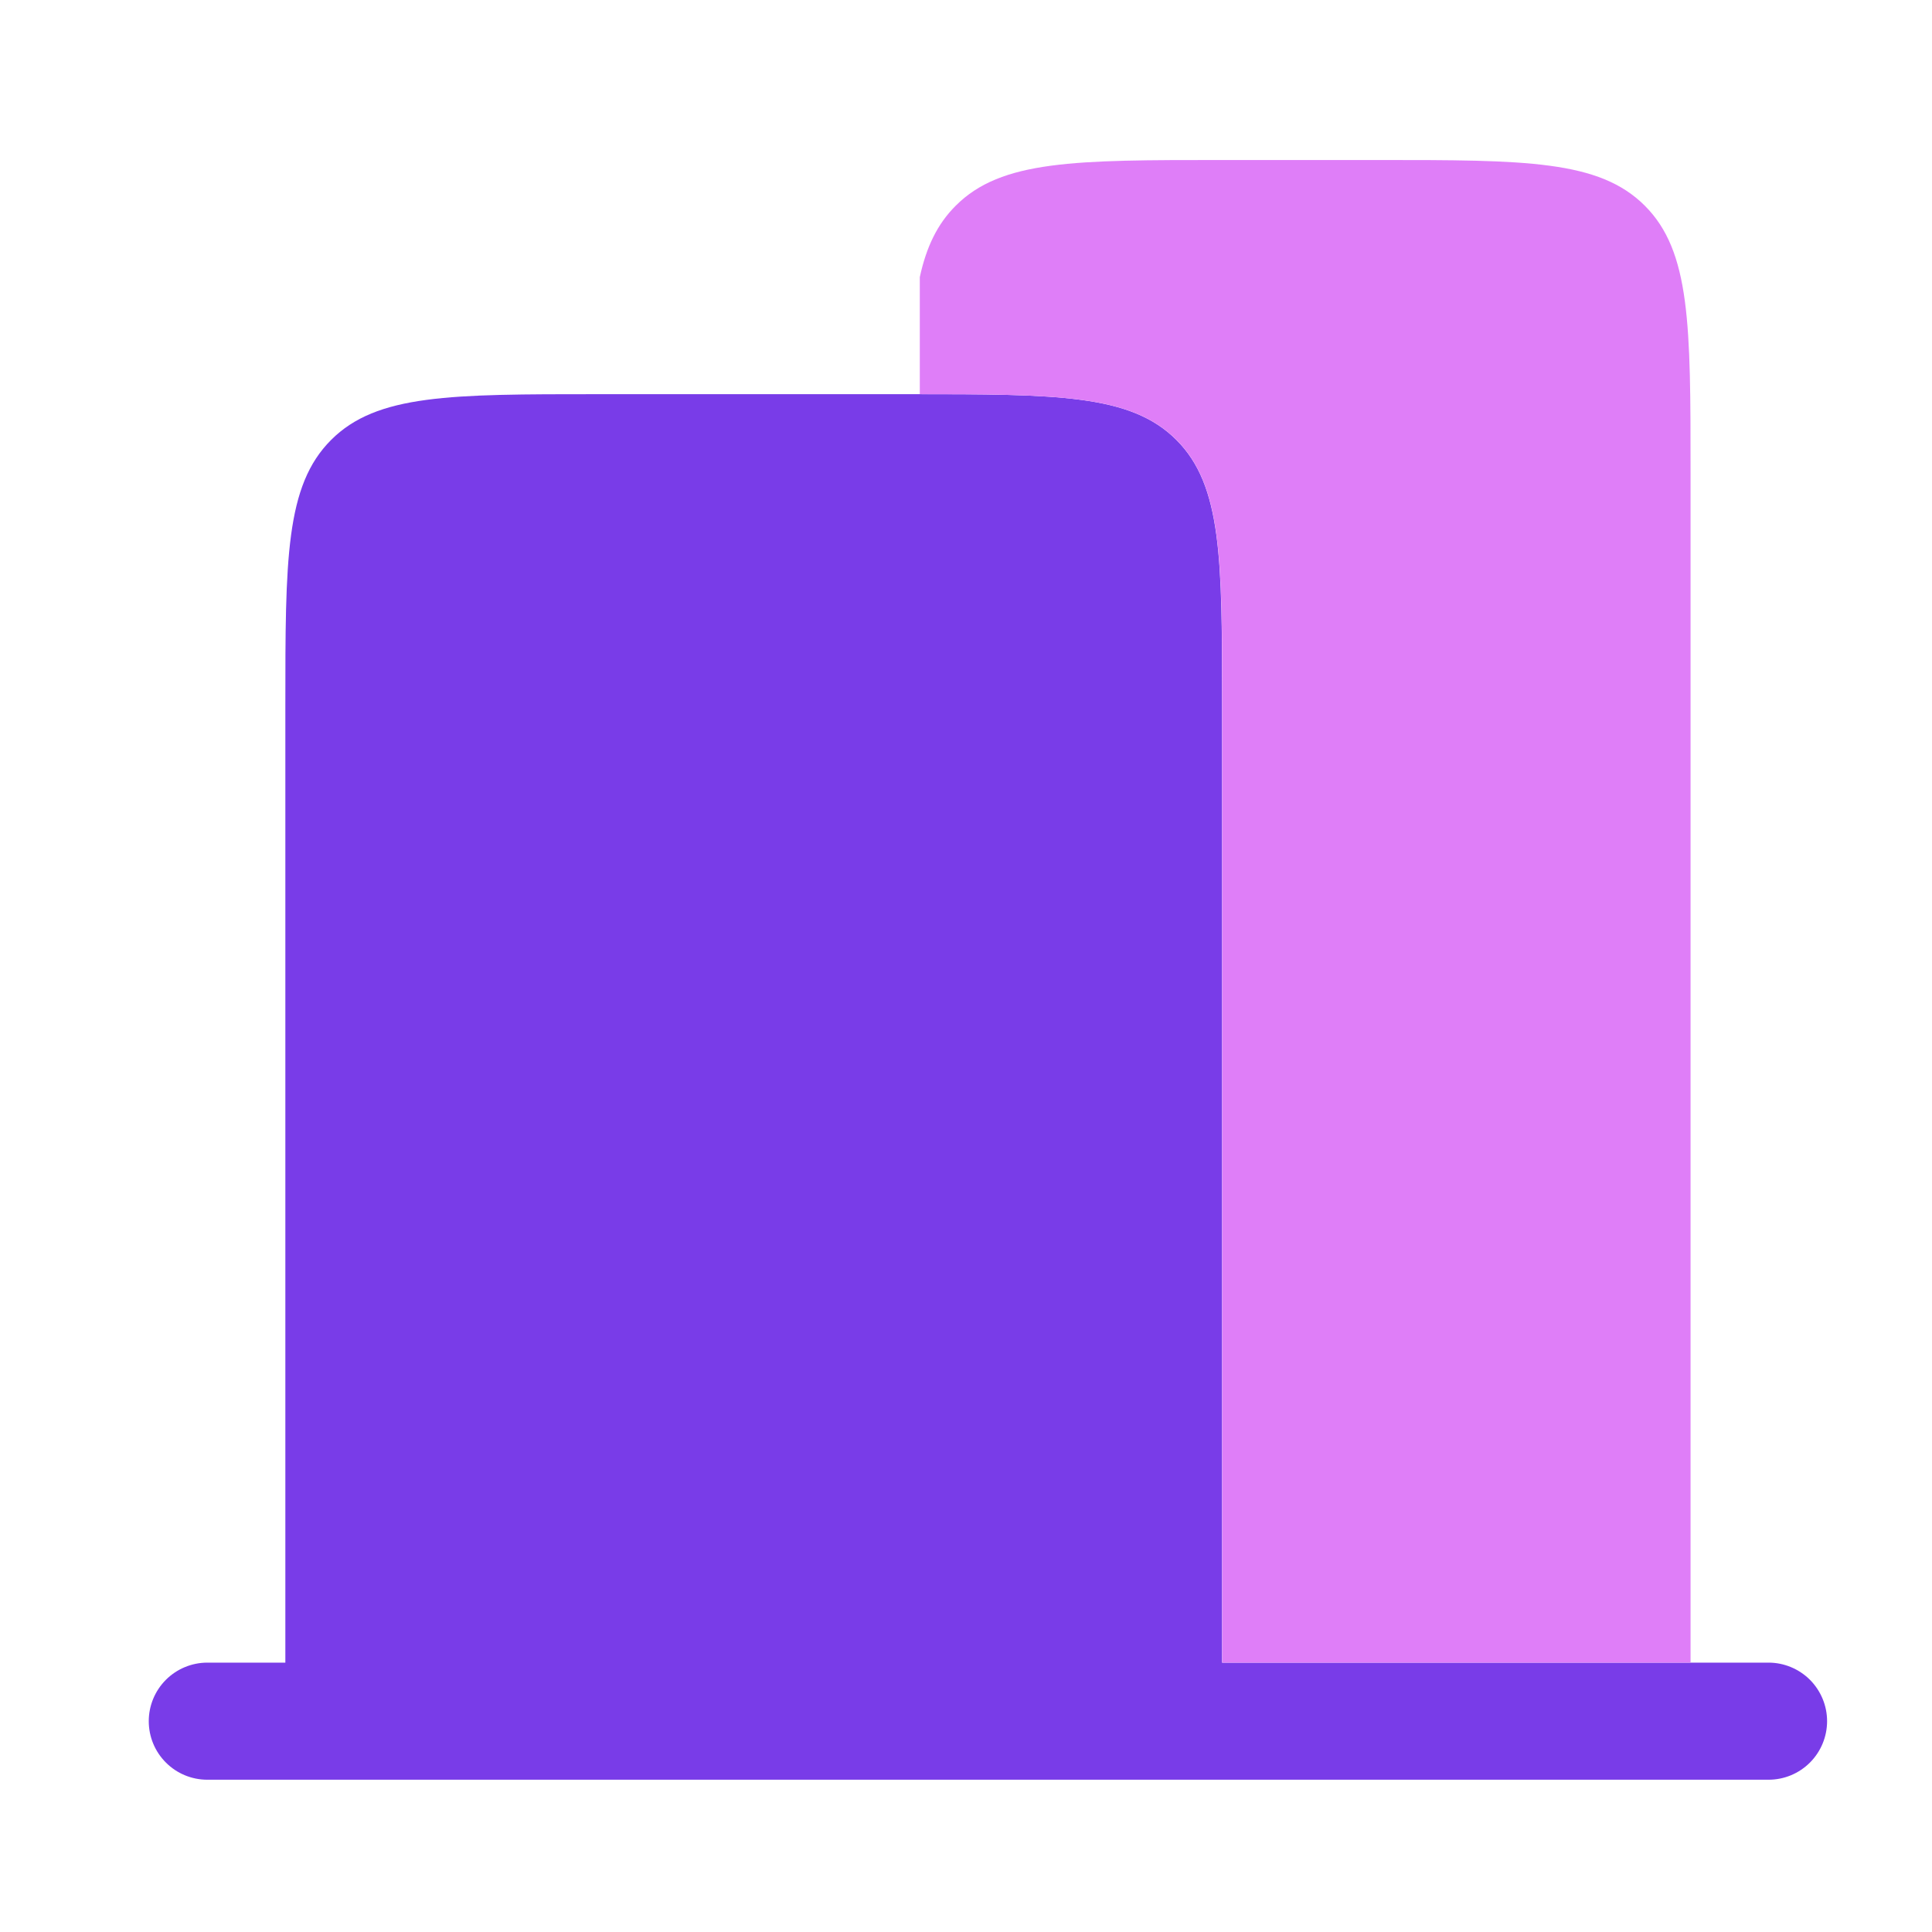
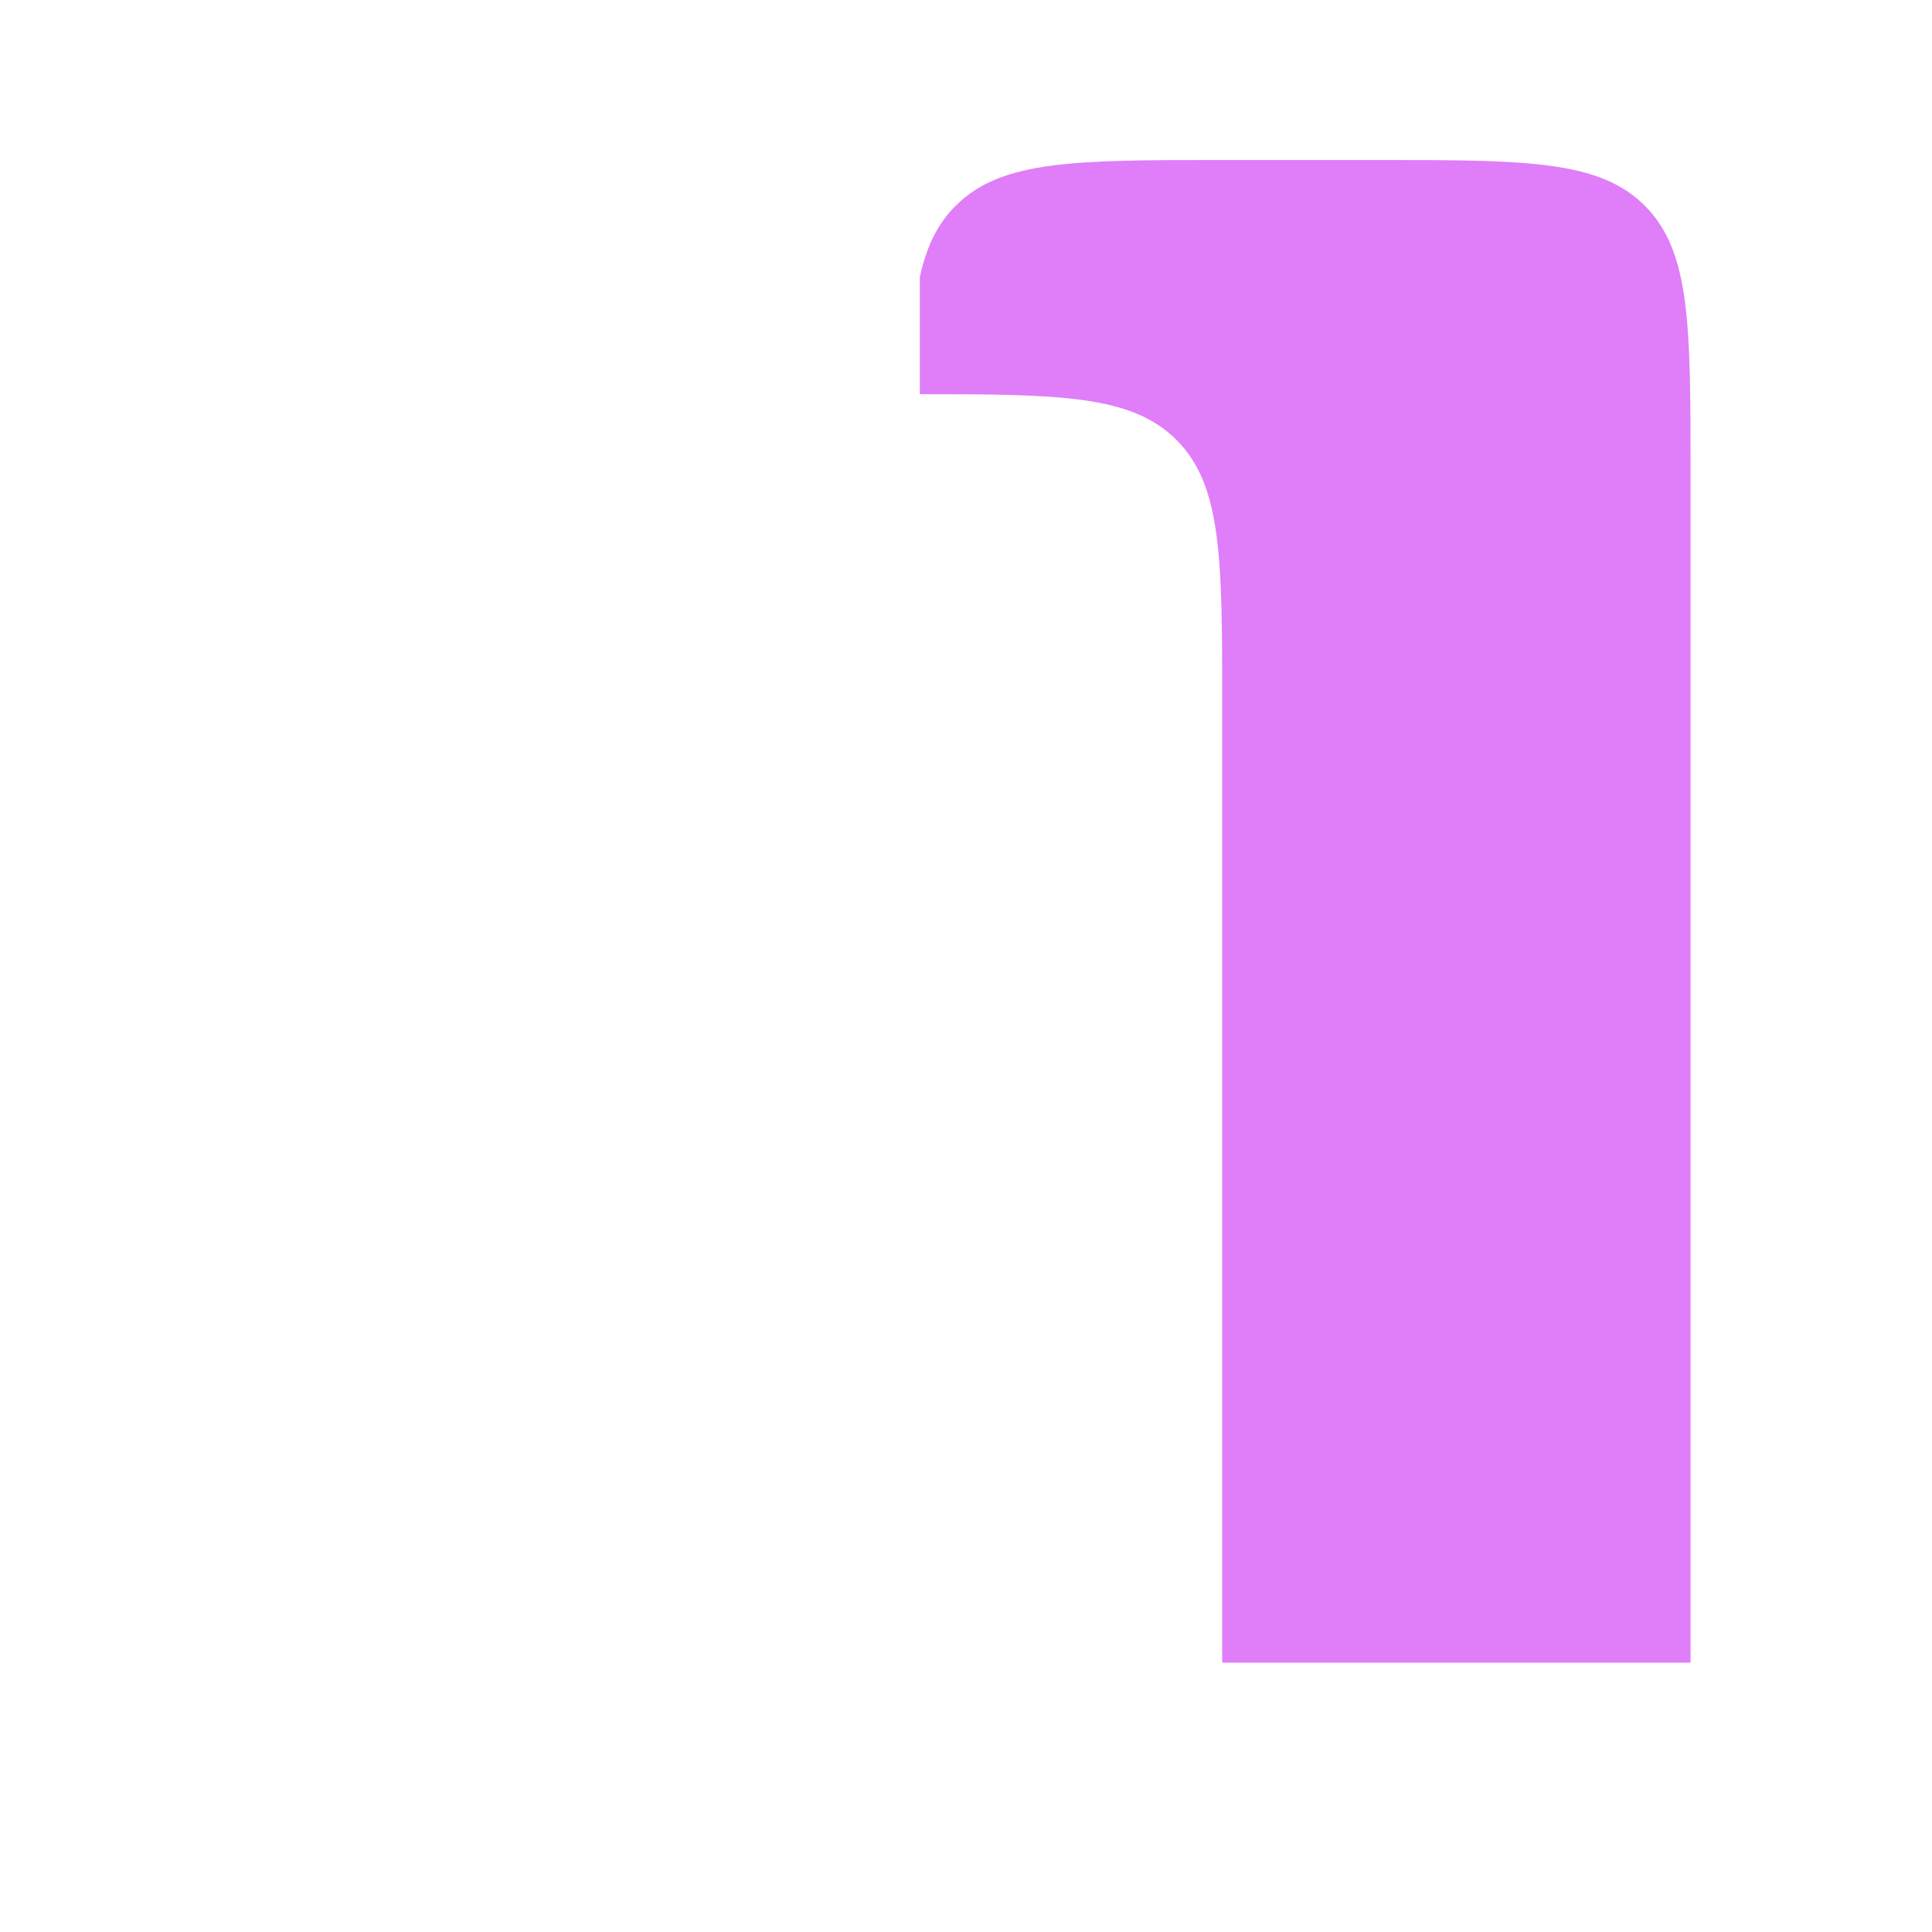
<svg xmlns="http://www.w3.org/2000/svg" width="33" height="33" viewBox="0 0 33 33" fill="none">
-   <path fillRule="evenodd" clipRule="evenodd" d="M10.208 6.733H15.541C18.056 6.733 19.312 6.733 20.093 7.514C20.874 8.295 20.874 9.551 20.874 12.066V28.399H30.208C30.473 28.399 30.727 28.505 30.915 28.692C31.102 28.88 31.208 29.134 31.208 29.399C31.208 29.665 31.102 29.919 30.915 30.106C30.727 30.294 30.473 30.399 30.208 30.399H3.541C3.276 30.399 3.021 30.294 2.834 30.106C2.646 29.919 2.541 29.665 2.541 29.399C2.541 29.134 2.646 28.88 2.834 28.692C3.021 28.505 3.276 28.399 3.541 28.399H4.874V12.066C4.874 9.551 4.874 8.295 5.656 7.514C6.437 6.733 7.693 6.733 10.208 6.733ZM7.874 10.733C7.874 10.467 7.98 10.213 8.167 10.026C8.355 9.838 8.609 9.733 8.874 9.733H16.874C17.14 9.733 17.394 9.838 17.581 10.026C17.769 10.213 17.874 10.467 17.874 10.733C17.874 10.998 17.769 11.252 17.581 11.44C17.394 11.627 17.14 11.733 16.874 11.733H8.874C8.609 11.733 8.355 11.627 8.167 11.44C7.98 11.252 7.874 10.998 7.874 10.733ZM7.874 14.733C7.874 14.467 7.98 14.213 8.167 14.026C8.355 13.838 8.609 13.733 8.874 13.733H16.874C17.14 13.733 17.394 13.838 17.581 14.026C17.769 14.213 17.874 14.467 17.874 14.733C17.874 14.998 17.769 15.252 17.581 15.44C17.394 15.627 17.14 15.733 16.874 15.733H8.874C8.609 15.733 8.355 15.627 8.167 15.44C7.98 15.252 7.874 14.998 7.874 14.733ZM7.874 18.733C7.874 18.468 7.98 18.213 8.167 18.026C8.355 17.838 8.609 17.733 8.874 17.733H16.874C17.14 17.733 17.394 17.838 17.581 18.026C17.769 18.213 17.874 18.468 17.874 18.733C17.874 18.998 17.769 19.252 17.581 19.44C17.394 19.627 17.14 19.733 16.874 19.733H8.874C8.609 19.733 8.355 19.627 8.167 19.44C7.98 19.252 7.874 18.998 7.874 18.733ZM12.874 24.399C13.14 24.399 13.394 24.505 13.582 24.692C13.769 24.88 13.874 25.134 13.874 25.399V28.399H11.874V25.399C11.874 25.134 11.98 24.88 12.167 24.692C12.355 24.505 12.609 24.399 12.874 24.399Z" fill="#793CE8" />
  <path d="M20.876 2.733H23.543C26.058 2.733 27.314 2.733 28.095 3.514C28.876 4.295 28.876 5.551 28.876 8.066V28.399H20.876V12.066C20.876 9.551 20.876 8.295 20.095 7.514C19.332 6.75 18.114 6.733 15.711 6.733V4.733C15.823 4.217 16.011 3.826 16.324 3.514C17.103 2.733 18.362 2.733 20.876 2.733Z" fill="#DF7EF8" />
</svg>